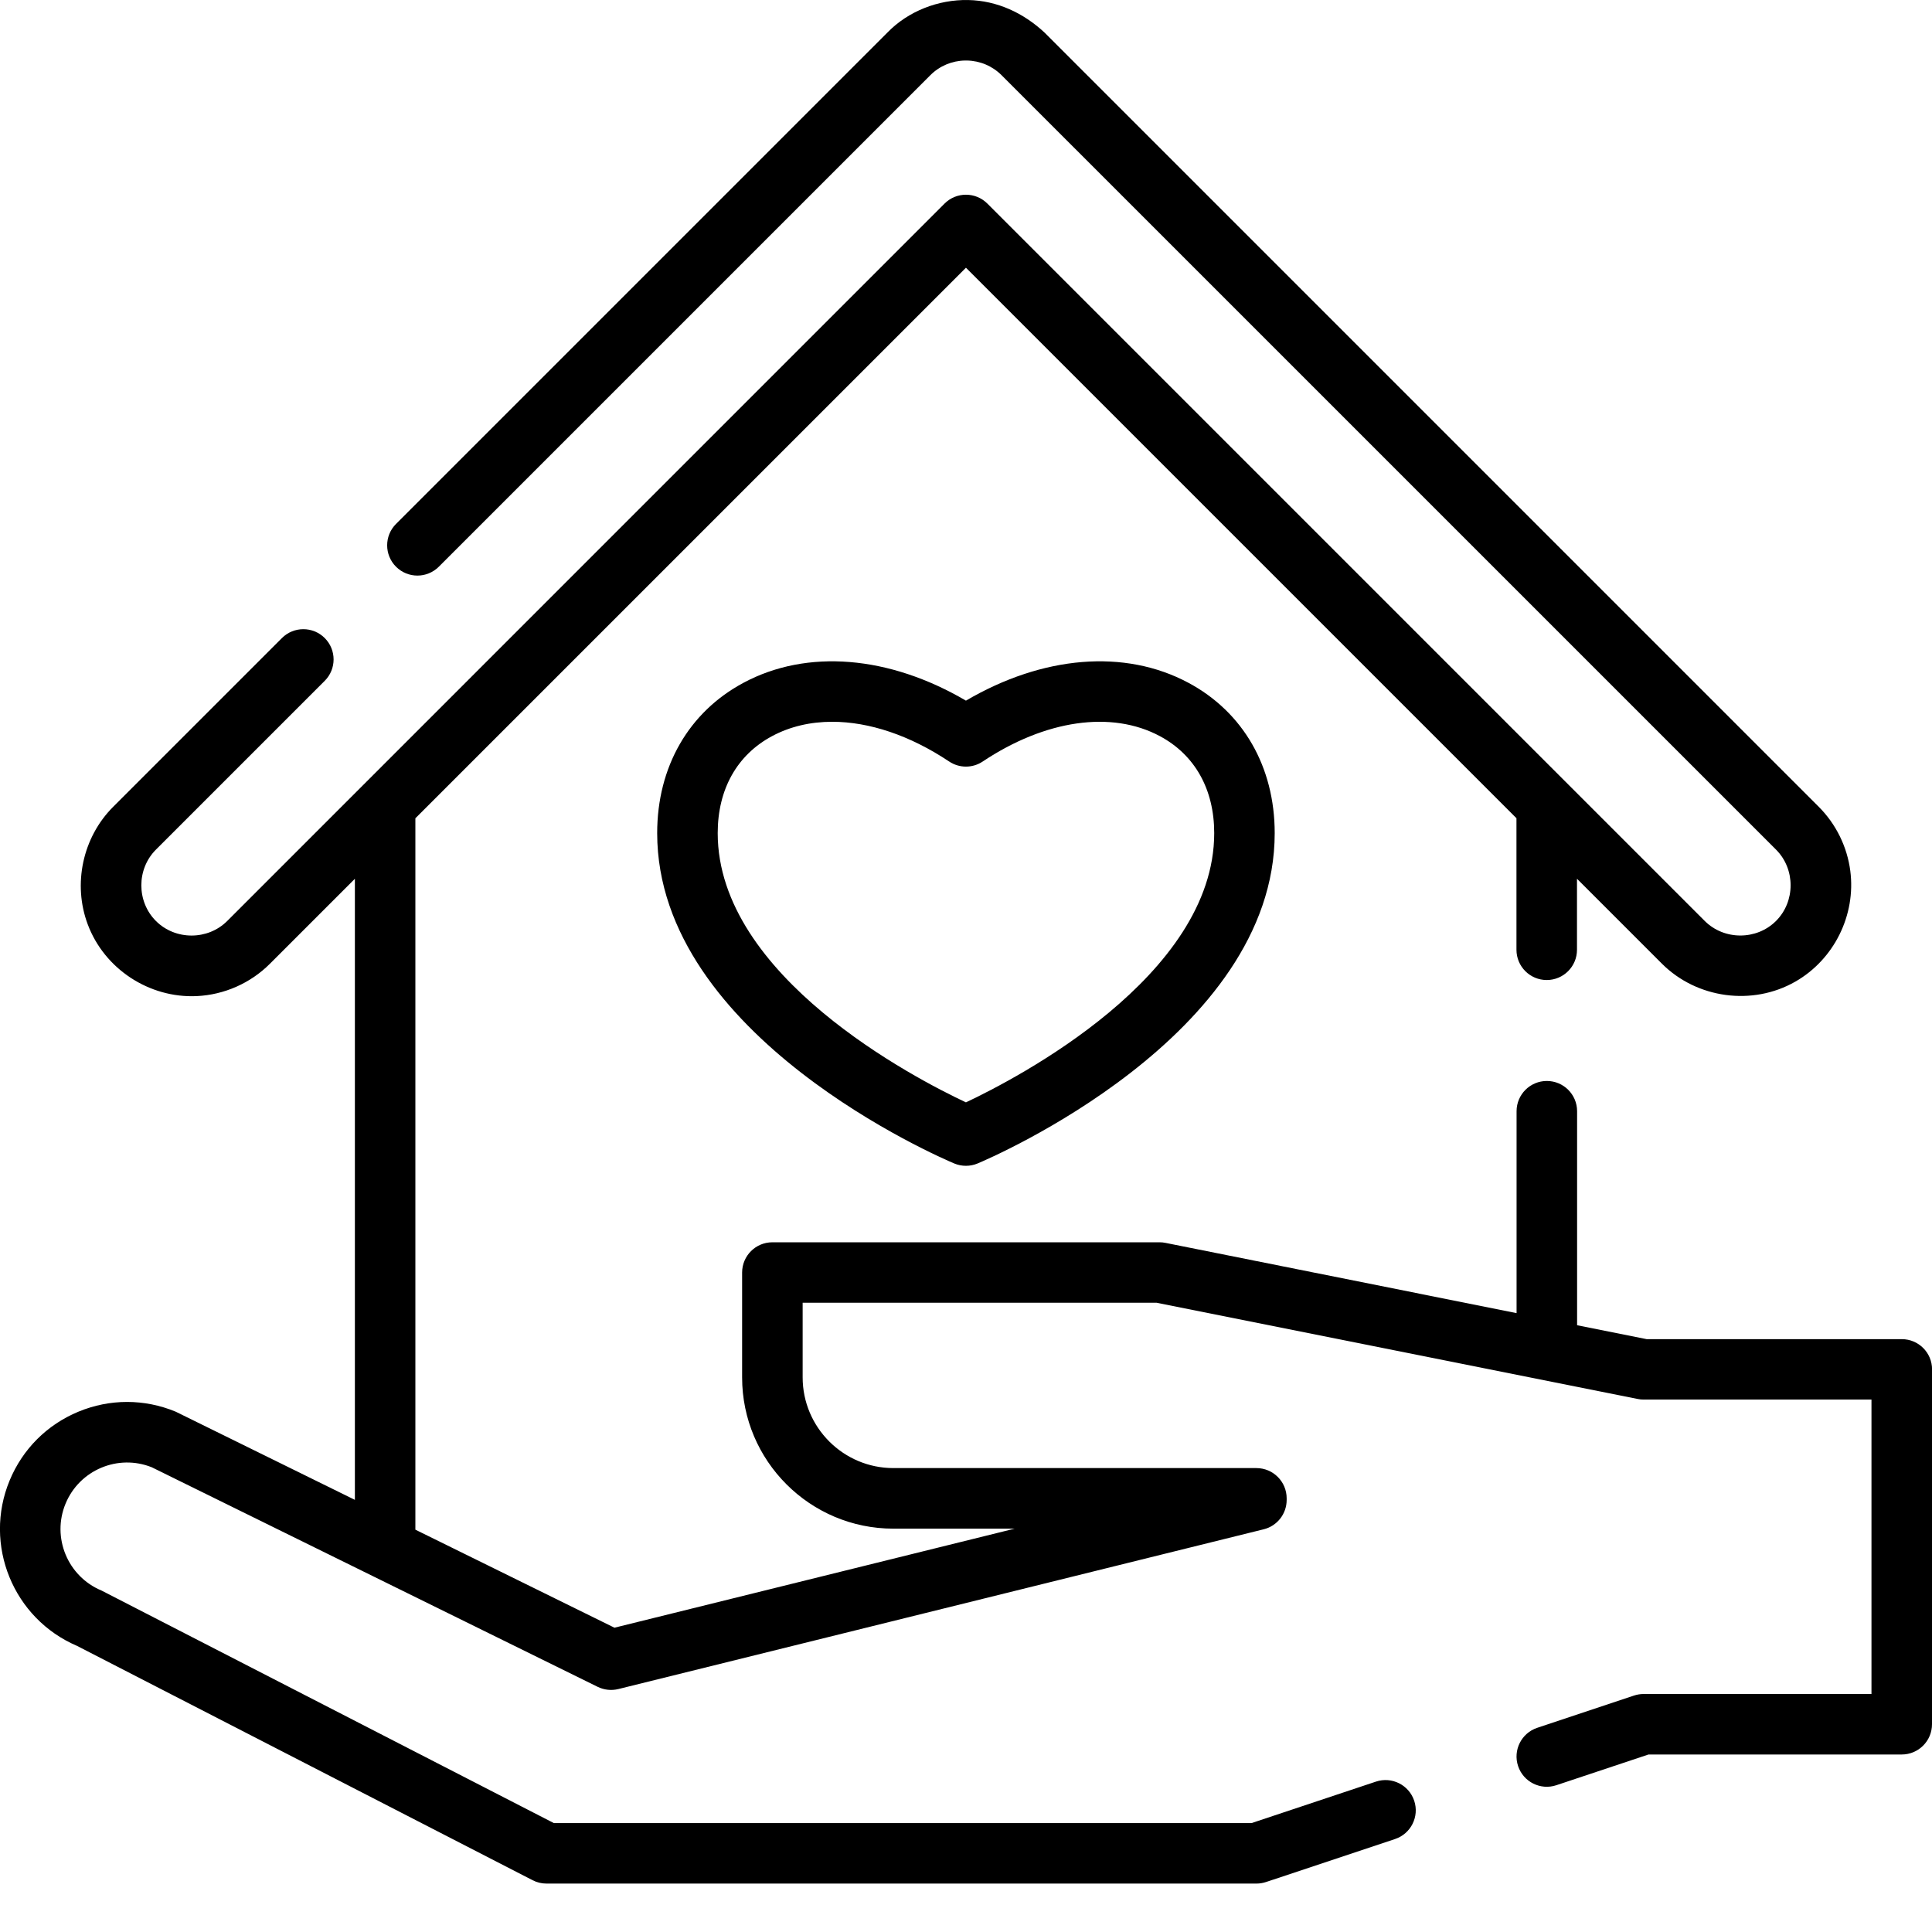
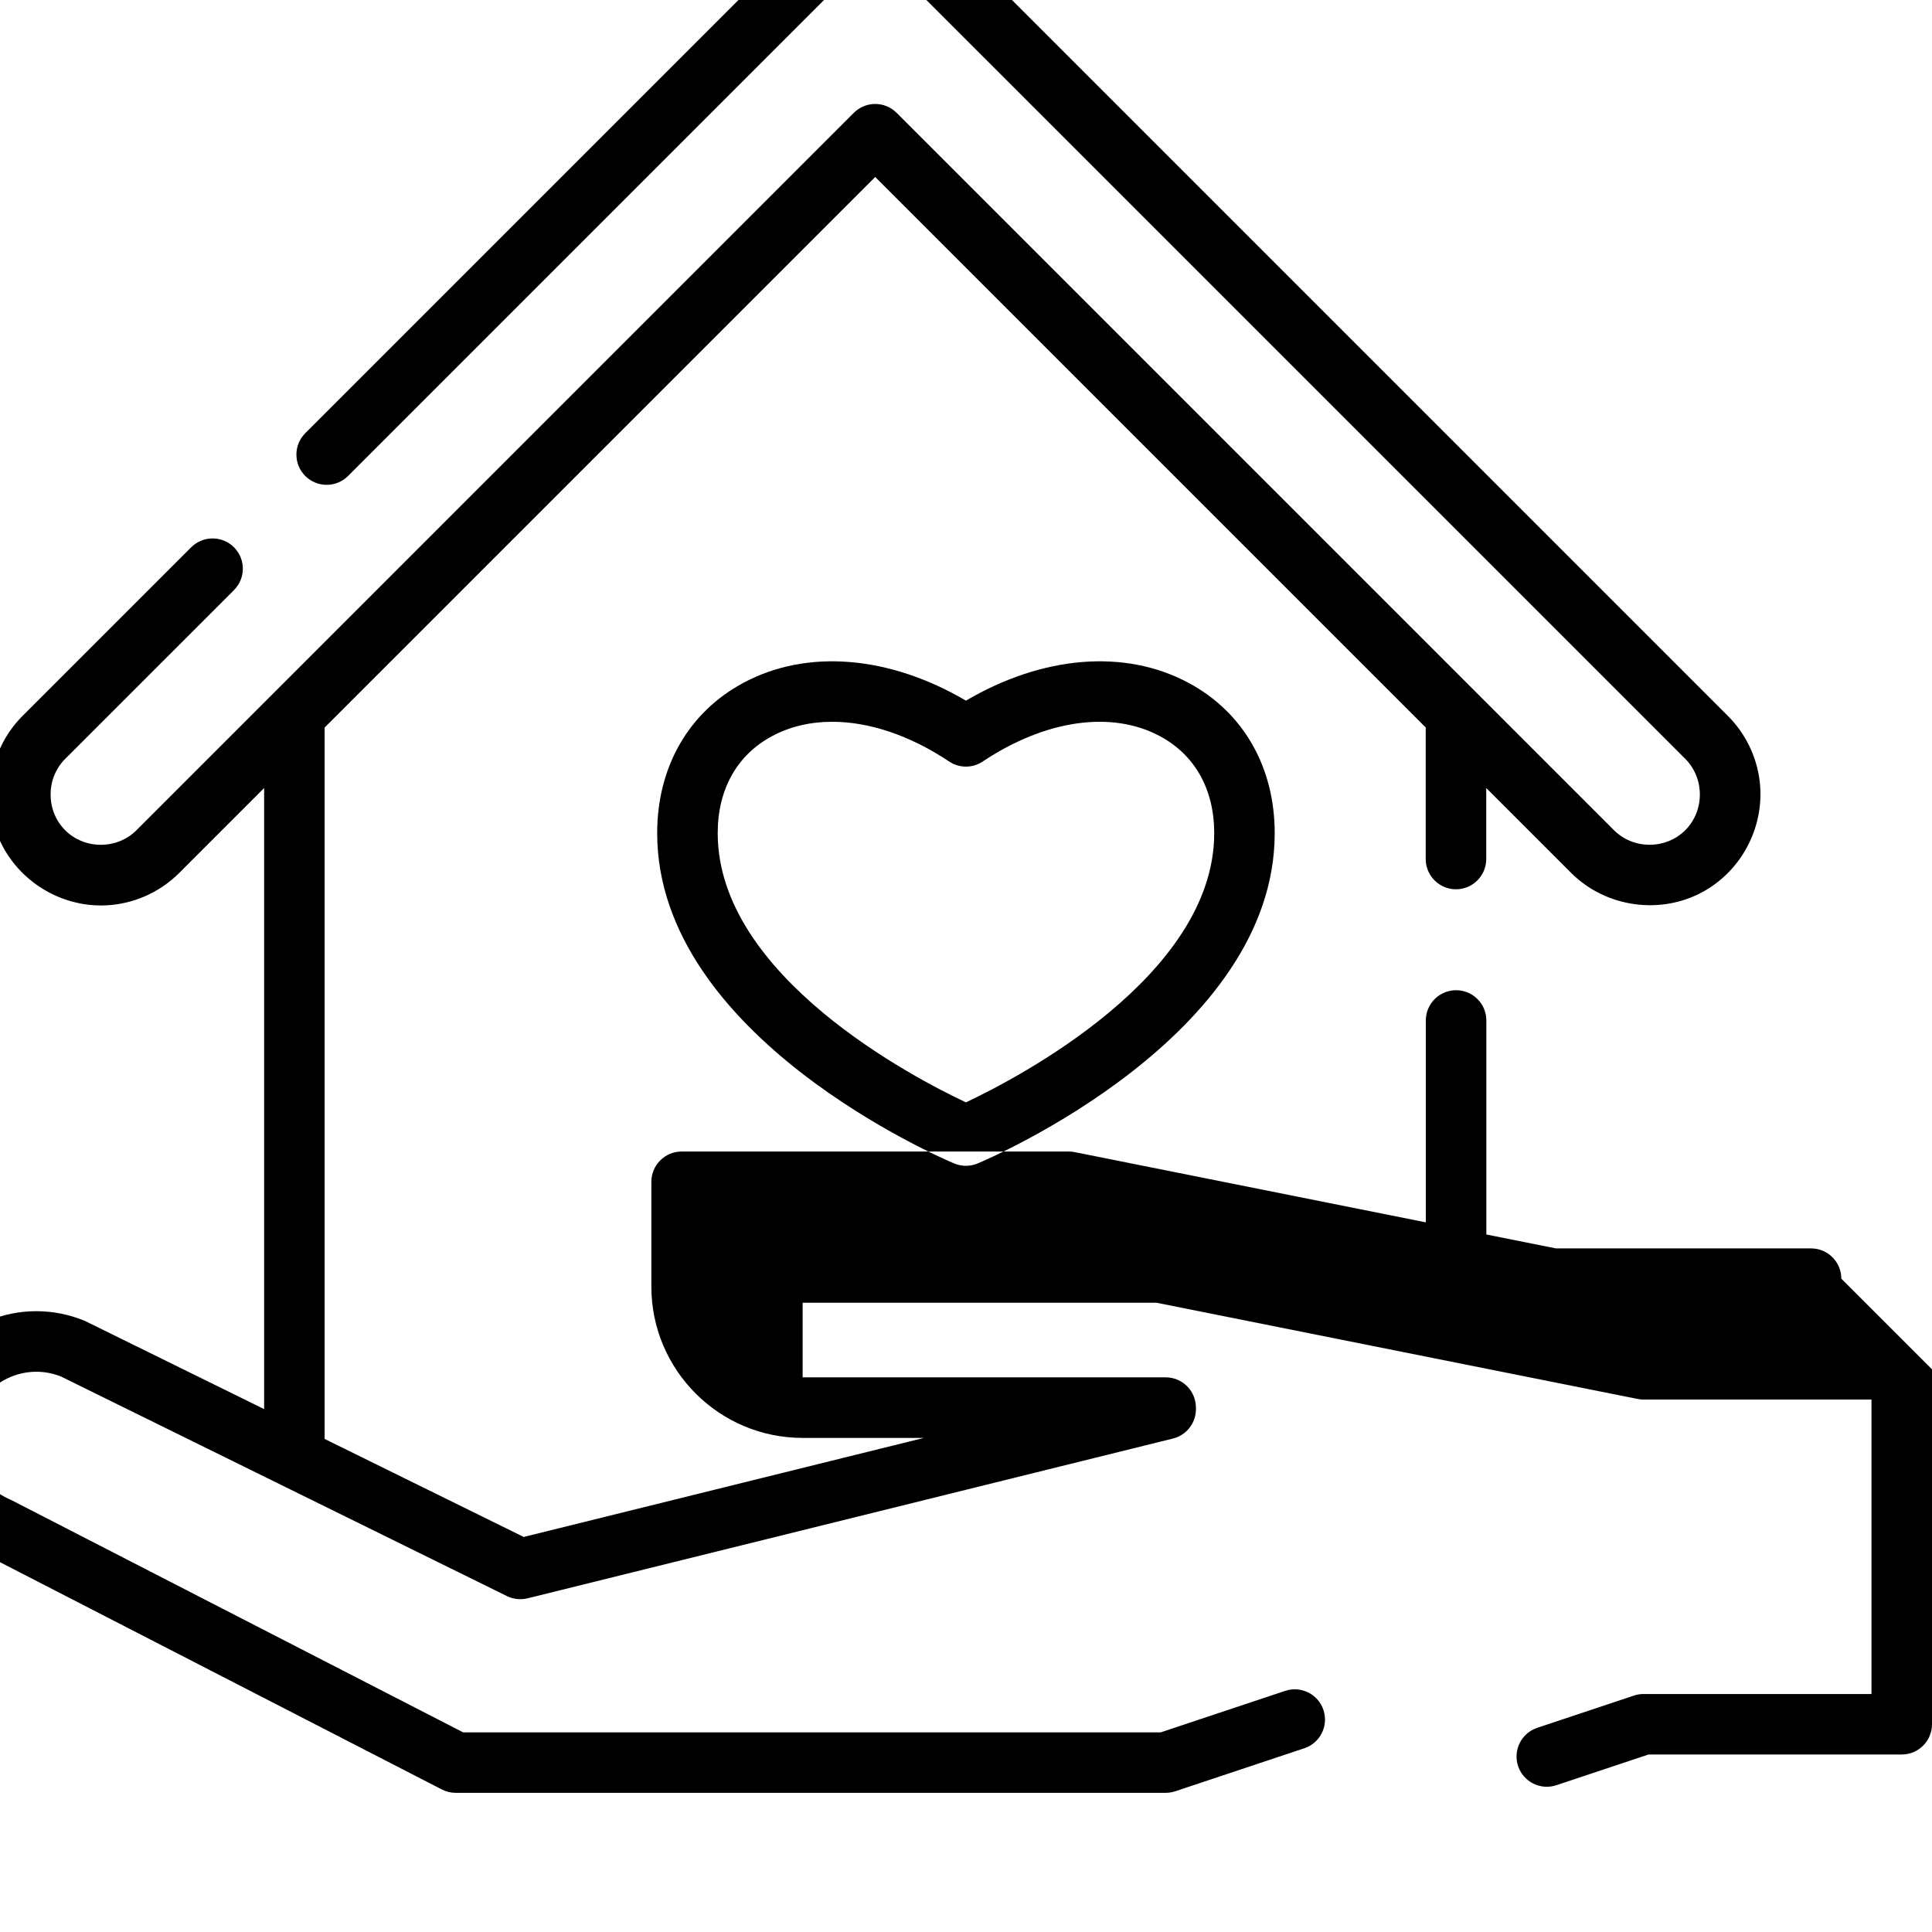
<svg xmlns="http://www.w3.org/2000/svg" viewBox="0 0 512 512">
-   <path d="m255.99 185.68c-20.36-11.94-42.09-13.77-58.95-4.74-14.54 7.78-22.88 22.31-22.88 39.85 0 53.92 75.51 86.19 78.72 87.54 1.97.83 4.23.83 6.2 0 3.22-1.35 78.73-33.62 78.73-87.54 0-17.55-8.34-32.07-22.88-39.85-16.86-9.03-38.59-7.2-58.95 4.74zm0 106.46c-13.43-6.31-65.79-33.35-65.79-71.35 0-11.61 5.12-20.74 14.41-25.71 4.76-2.55 10.17-3.8 15.94-3.8 9.76 0 20.57 3.58 30.99 10.53 2.69 1.8 6.2 1.8 8.89 0 16.59-11.06 34.14-13.58 46.94-6.73 9.29 4.97 14.41 14.1 14.41 25.71 0 37.91-52.38 65.03-65.8 71.35zm256.01 70.74v94.06c0 4.43-3.59 8.02-8.02 8.02h-67.11l-24.42 8.14c-4.2 1.4-8.74-.87-10.14-5.07s.87-8.74 5.07-10.14l25.65-8.55c.82-.27 1.67-.41 2.54-.41h60.39v-78.03h-60.39c-.53 0-1.06-.05-1.57-.16l-127.49-25.5h-93.8v19.77c0 13.26 10.79 24.05 24.05 24.05h96.2c4.43 0 8.02 3.59 8.02 8.02v.42c0 3.68-2.51 6.9-6.09 7.78l-171.03 42.34c-1.84.45-3.77.24-5.47-.59l-118.18-58.19c-8.93-3.57-19.14.71-22.83 9.63-3.73 8.98.55 19.32 9.54 23.05.2.08 119.86 61.62 119.86 61.62h184.89l32.97-10.99c4.2-1.4 8.74.87 10.14 5.07s-.87 8.74-5.07 10.14l-34.21 11.4c-.82.27-1.67.41-2.54.41h-188.14c-1.28 0-2.53-.3-3.67-.89l-120.71-62.09c-16.93-7.22-24.95-26.82-17.88-43.86 3.44-8.31 9.92-14.78 18.23-18.22s17.46-3.44 25.77 0c.16.07 47.49 23.37 47.49 23.37v-164.59l-22.51 22.51c-5.15 5.16-12.12 8.24-19.4 8.58-12.59.58-24.45-7.18-28.88-18.99-4.02-10.69-1.36-23.08 6.72-31.16l44.74-44.74c3.13-3.13 8.21-3.13 11.34 0s3.13 8.21 0 11.34l-44.74 44.74c-5.15 5.15-5.15 13.75 0 18.9s13.75 5.15 18.9 0l190.1-190.12c3.13-3.13 8.21-3.13 11.34 0l190.11 190.11c5.15 5.15 13.75 5.15 18.9 0s5.15-13.75 0-18.9l-205.23-205.22s0 0 0 0c-2.45-2.45-5.72-3.83-9.2-3.9-.16 0-.32 0-.48 0-3.48.06-6.73 1.43-9.18 3.86-.01.01-.03.03-.04.04l-130.25 130.25c-3.13 3.13-8.21 3.13-11.34 0s-3.13-8.21 0-11.34l130.2-130.2c5.54-5.71 13.52-8.79 21.43-8.64 7.67.15 14.63 3.42 20.2 8.59l205.22 205.22c4.56 4.56 7.52 10.58 8.35 16.98 1.52 11.72-4.3 23.47-14.56 29.34-11.37 6.51-26.11 4.49-35.36-4.75l-22.51-22.51v18.82c0 4.43-3.59 8.02-8.02 8.02s-8.02-3.59-8.02-8.02v-34.86l-145.89-145.89-145.91 145.91v188.52l52.76 25.98 106.06-26.25h-32.15c-22.1 0-40.08-17.98-40.08-40.08v-27.79c0-4.43 3.59-8.02 8.02-8.02h102.62c.53 0 1.06.05 1.57.16l93.03 18.61v-53.5c0-4.43 3.59-8.02 8.02-8.02s8.02 3.59 8.02 8.02v56.71l18.43 3.69h67.62c4.43 0 8.02 3.59 8.02 8.02z" />
+   <path d="m255.99 185.68c-20.36-11.94-42.09-13.77-58.95-4.74-14.54 7.78-22.88 22.31-22.88 39.85 0 53.92 75.51 86.19 78.72 87.54 1.97.83 4.23.83 6.2 0 3.22-1.35 78.73-33.62 78.73-87.54 0-17.55-8.34-32.07-22.88-39.85-16.86-9.03-38.59-7.2-58.95 4.74zm0 106.46c-13.43-6.31-65.79-33.35-65.79-71.35 0-11.61 5.12-20.74 14.41-25.71 4.76-2.55 10.17-3.8 15.94-3.8 9.76 0 20.57 3.58 30.99 10.53 2.69 1.8 6.2 1.8 8.89 0 16.59-11.06 34.14-13.58 46.94-6.73 9.29 4.97 14.41 14.1 14.41 25.71 0 37.91-52.38 65.03-65.8 71.35zm256.01 70.74v94.06c0 4.43-3.59 8.02-8.02 8.02h-67.11l-24.42 8.14c-4.2 1.4-8.74-.87-10.14-5.07s.87-8.74 5.07-10.14l25.65-8.55c.82-.27 1.67-.41 2.54-.41h60.39v-78.03h-60.39c-.53 0-1.06-.05-1.57-.16l-127.49-25.5h-93.8v19.77h96.2c4.43 0 8.02 3.59 8.02 8.02v.42c0 3.68-2.51 6.9-6.09 7.78l-171.03 42.34c-1.84.45-3.77.24-5.47-.59l-118.18-58.19c-8.93-3.57-19.14.71-22.83 9.63-3.73 8.98.55 19.32 9.54 23.05.2.08 119.86 61.62 119.86 61.62h184.89l32.97-10.99c4.2-1.4 8.74.87 10.14 5.07s-.87 8.74-5.07 10.14l-34.21 11.4c-.82.27-1.67.41-2.54.41h-188.14c-1.28 0-2.53-.3-3.67-.89l-120.71-62.09c-16.93-7.22-24.95-26.82-17.88-43.86 3.44-8.31 9.92-14.78 18.23-18.22s17.46-3.44 25.77 0c.16.07 47.49 23.37 47.49 23.37v-164.59l-22.51 22.51c-5.15 5.16-12.12 8.24-19.4 8.58-12.59.58-24.45-7.18-28.88-18.99-4.02-10.69-1.36-23.08 6.72-31.16l44.74-44.74c3.13-3.13 8.21-3.13 11.34 0s3.13 8.21 0 11.34l-44.74 44.74c-5.15 5.15-5.15 13.75 0 18.9s13.75 5.15 18.9 0l190.1-190.12c3.13-3.13 8.21-3.13 11.34 0l190.11 190.11c5.15 5.15 13.75 5.15 18.9 0s5.15-13.75 0-18.9l-205.23-205.22s0 0 0 0c-2.45-2.45-5.72-3.83-9.2-3.9-.16 0-.32 0-.48 0-3.48.06-6.73 1.43-9.18 3.86-.01.01-.03.03-.04.04l-130.25 130.25c-3.13 3.13-8.21 3.13-11.34 0s-3.13-8.21 0-11.34l130.2-130.2c5.54-5.71 13.52-8.79 21.43-8.64 7.67.15 14.63 3.42 20.2 8.59l205.22 205.22c4.56 4.56 7.52 10.58 8.35 16.98 1.52 11.72-4.3 23.47-14.56 29.34-11.37 6.51-26.11 4.49-35.36-4.75l-22.51-22.51v18.82c0 4.43-3.59 8.02-8.02 8.02s-8.02-3.59-8.02-8.02v-34.86l-145.89-145.89-145.91 145.91v188.52l52.76 25.98 106.06-26.25h-32.15c-22.1 0-40.08-17.98-40.08-40.08v-27.79c0-4.43 3.59-8.02 8.02-8.02h102.62c.53 0 1.06.05 1.57.16l93.03 18.61v-53.5c0-4.43 3.59-8.02 8.02-8.02s8.02 3.59 8.02 8.02v56.71l18.43 3.69h67.62c4.43 0 8.02 3.59 8.02 8.02z" />
</svg>